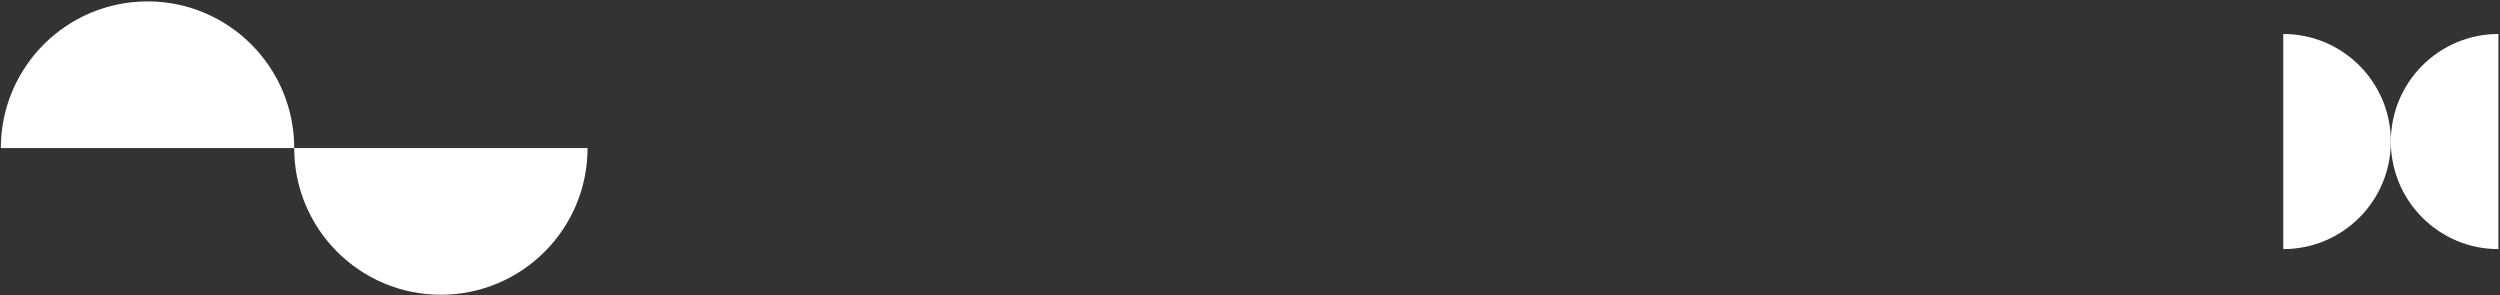
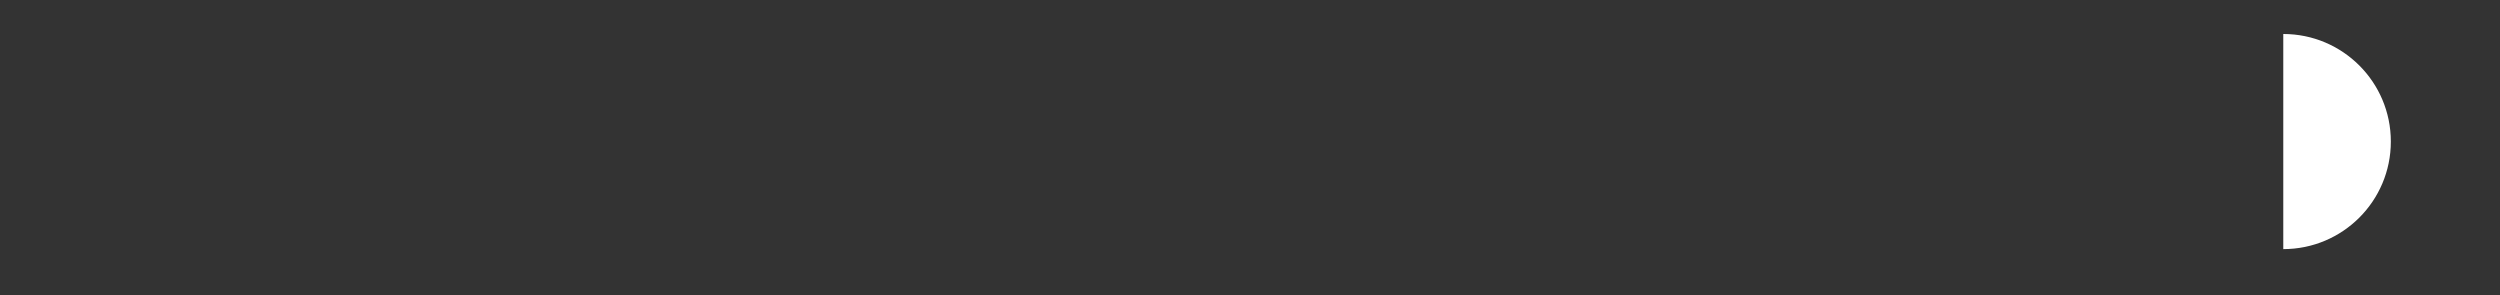
<svg xmlns="http://www.w3.org/2000/svg" width="1534" height="181" viewBox="0 0 1534 181" fill="none">
  <rect x="0" y="0" width="1534" height="181" fill="#333333" stroke="none" />
-   <path d="M360.522 90.857C360.522 140.563 320.228 180.857 270.522 180.857C220.817 180.857 180.522 140.563 180.522 90.857L360.522 90.857Z" fill="white" />
-   <path d="M0.523 90.857C0.523 41.152 40.817 0.857 90.522 0.857C140.228 0.857 180.522 41.152 180.522 90.857L0.523 90.857Z" fill="white" />
  <path d="M1401.02 20.857C1437.47 20.857 1467.02 50.406 1467.02 86.857C1467.02 123.308 1437.47 152.857 1401.02 152.857L1401.02 20.857Z" fill="white" />
-   <path d="M1533.02 152.857C1496.57 152.857 1467.02 123.308 1467.02 86.857C1467.02 50.406 1496.57 20.857 1533.02 20.857V152.857Z" fill="white" />
</svg>